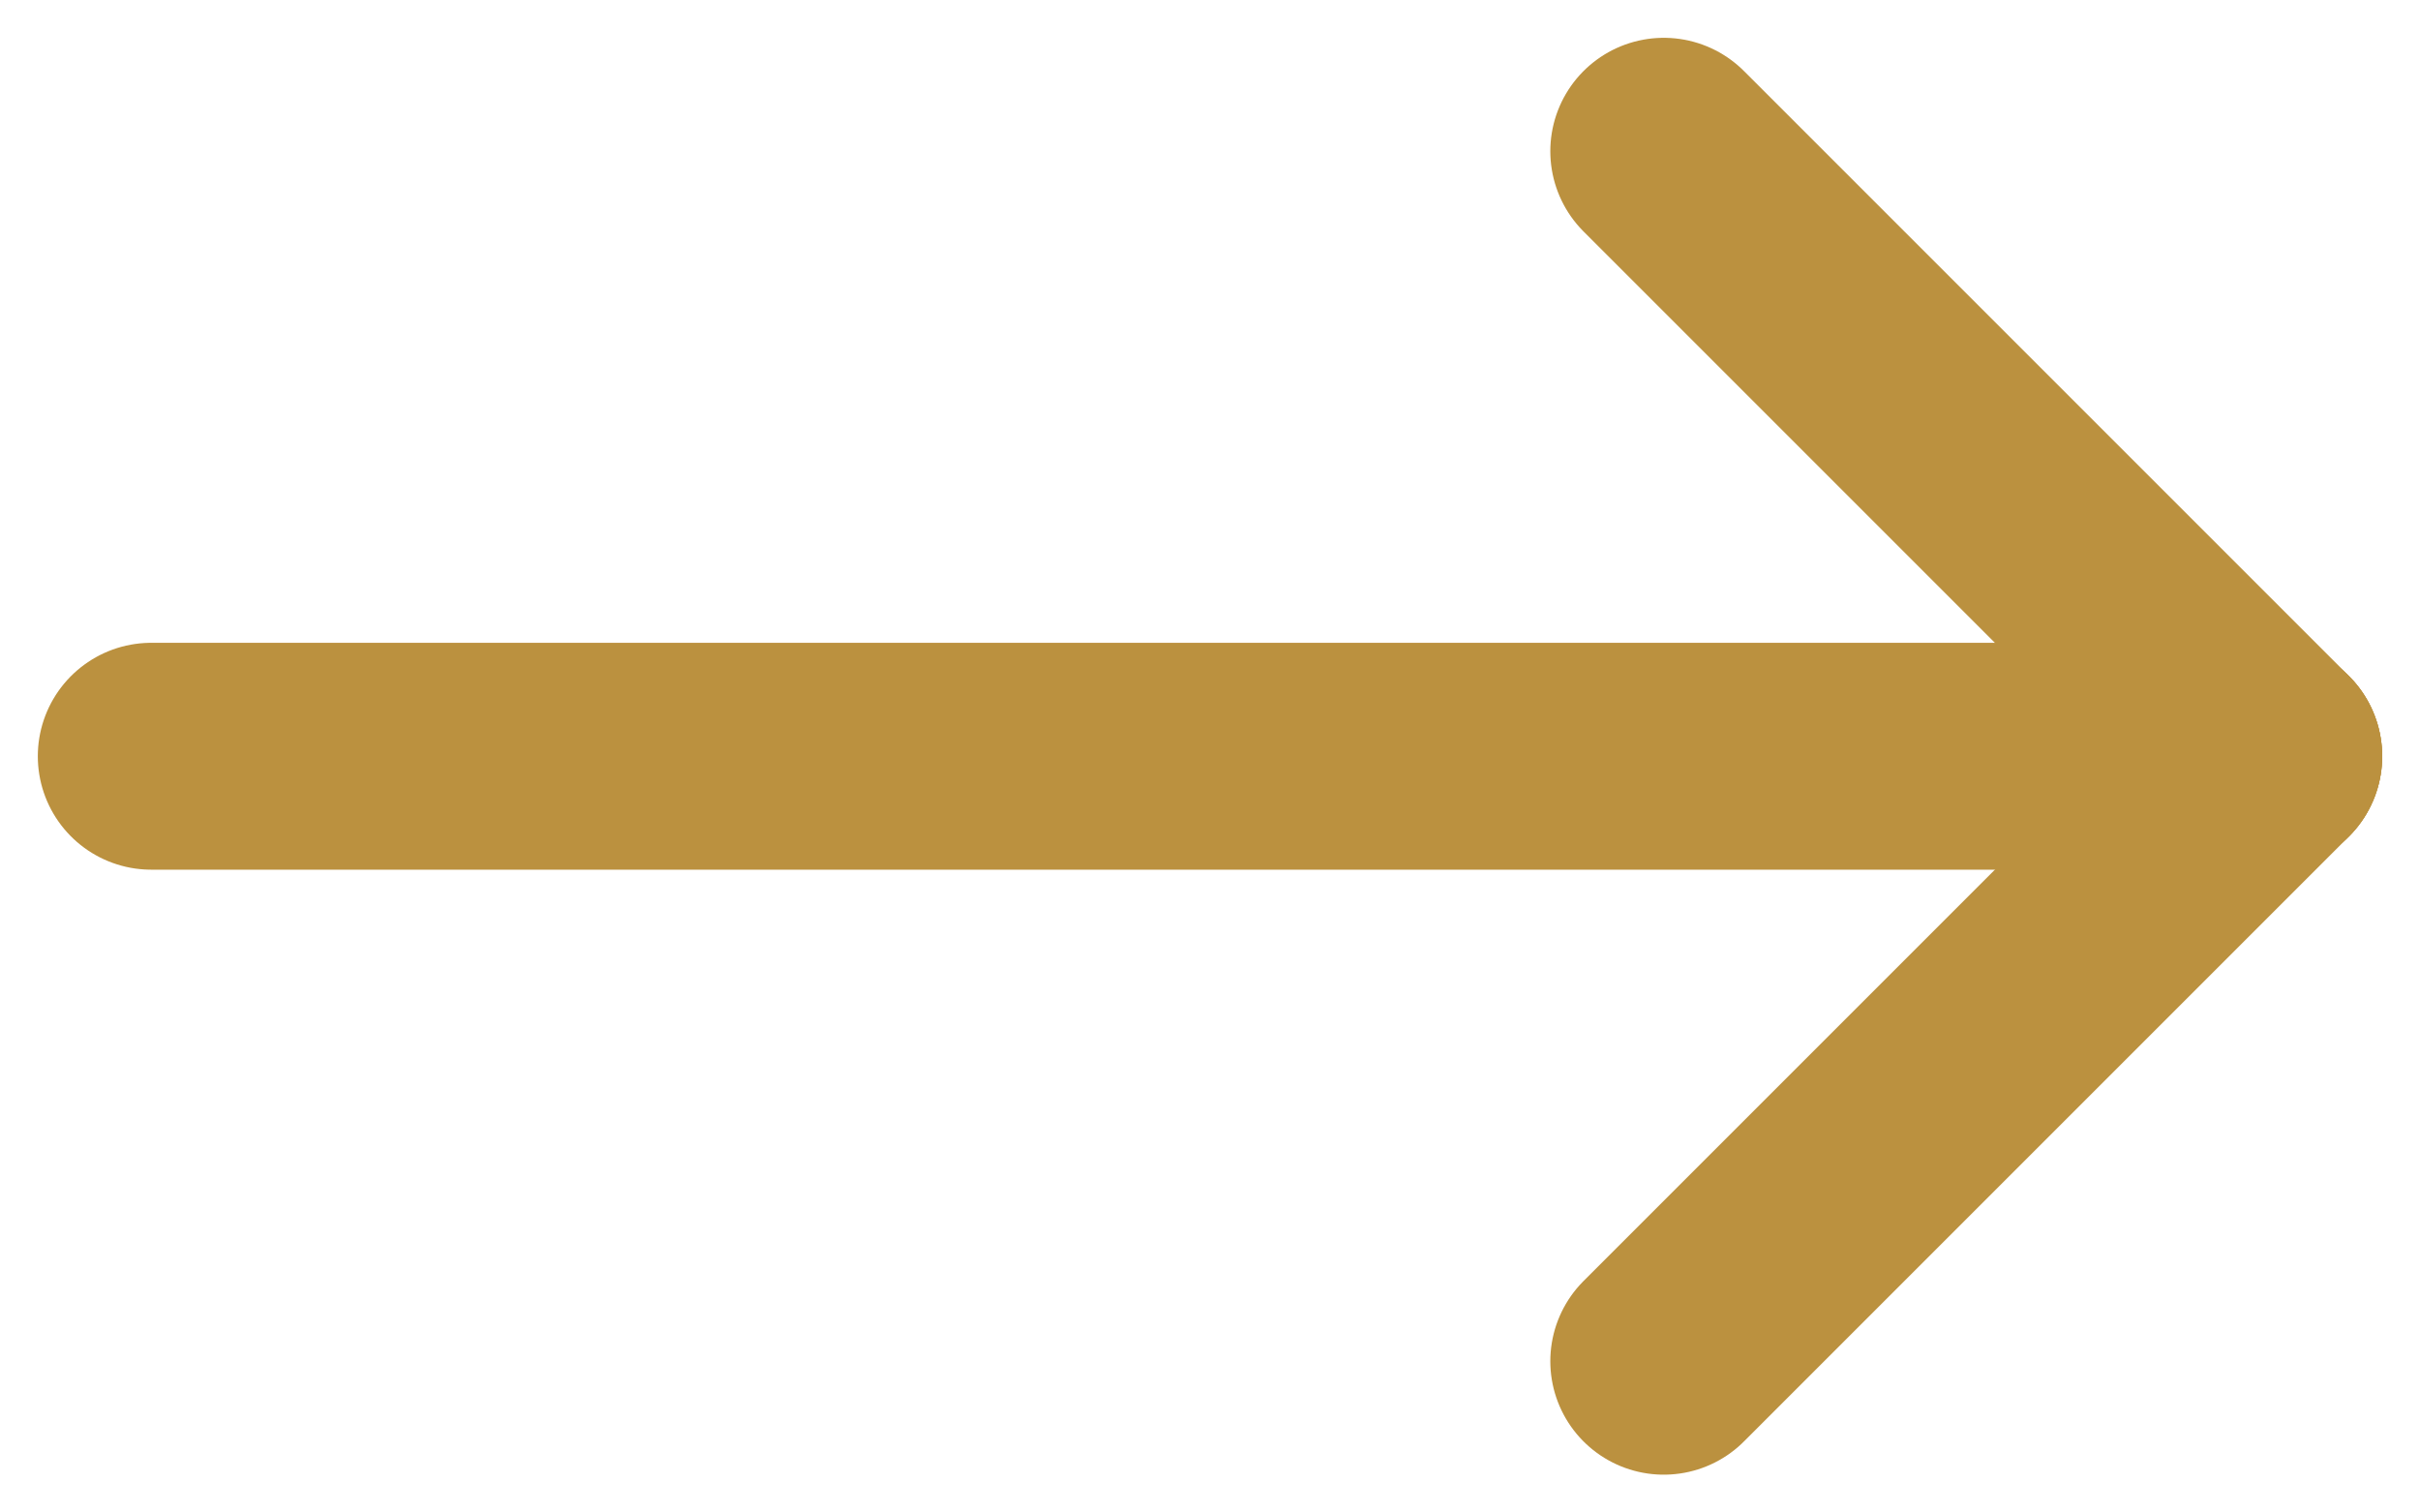
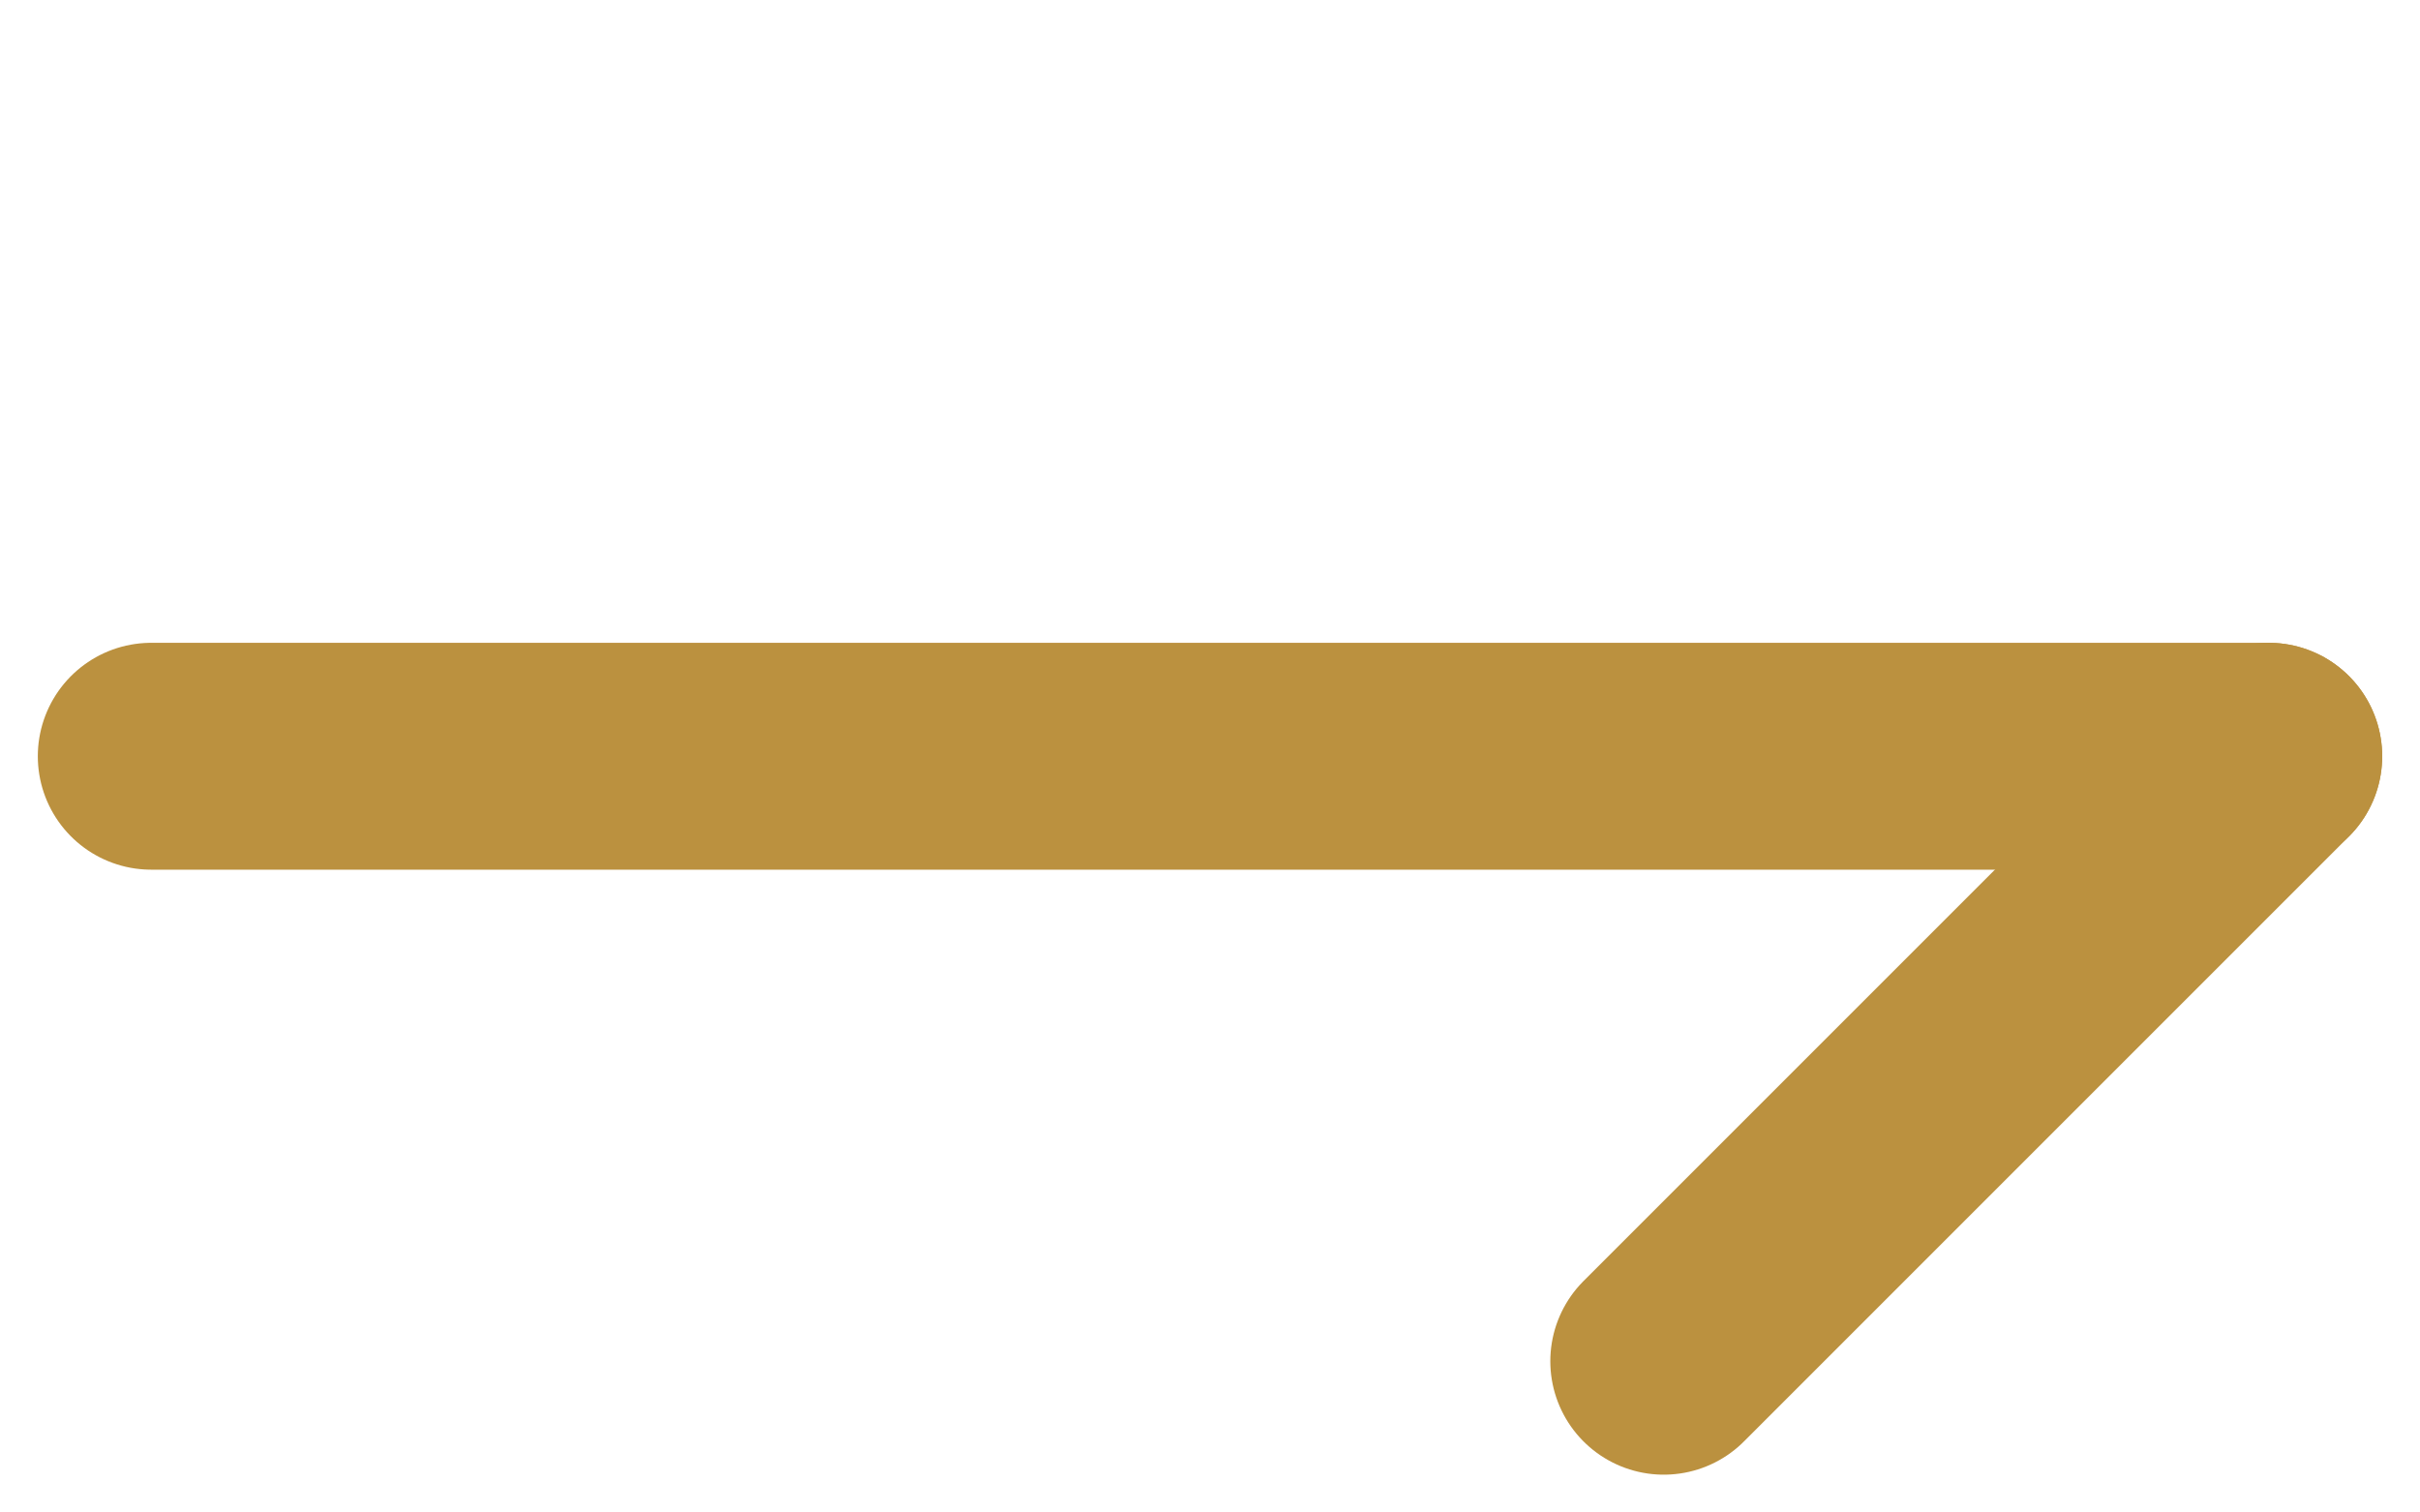
<svg xmlns="http://www.w3.org/2000/svg" width="16" height="10" viewBox="0 0 16 10" fill="none">
  <path d="M1 5H15" stroke="#BB913F" stroke-width="1.5" stroke-linecap="round" stroke-linejoin="round" />
  <path d="M11 9L15 5" stroke="#BB913F" stroke-width="1.5" stroke-linecap="round" stroke-linejoin="round" />
-   <path d="M11 1L15 5" stroke="#BB913F" stroke-width="1.5" stroke-linecap="round" stroke-linejoin="round" />
</svg>